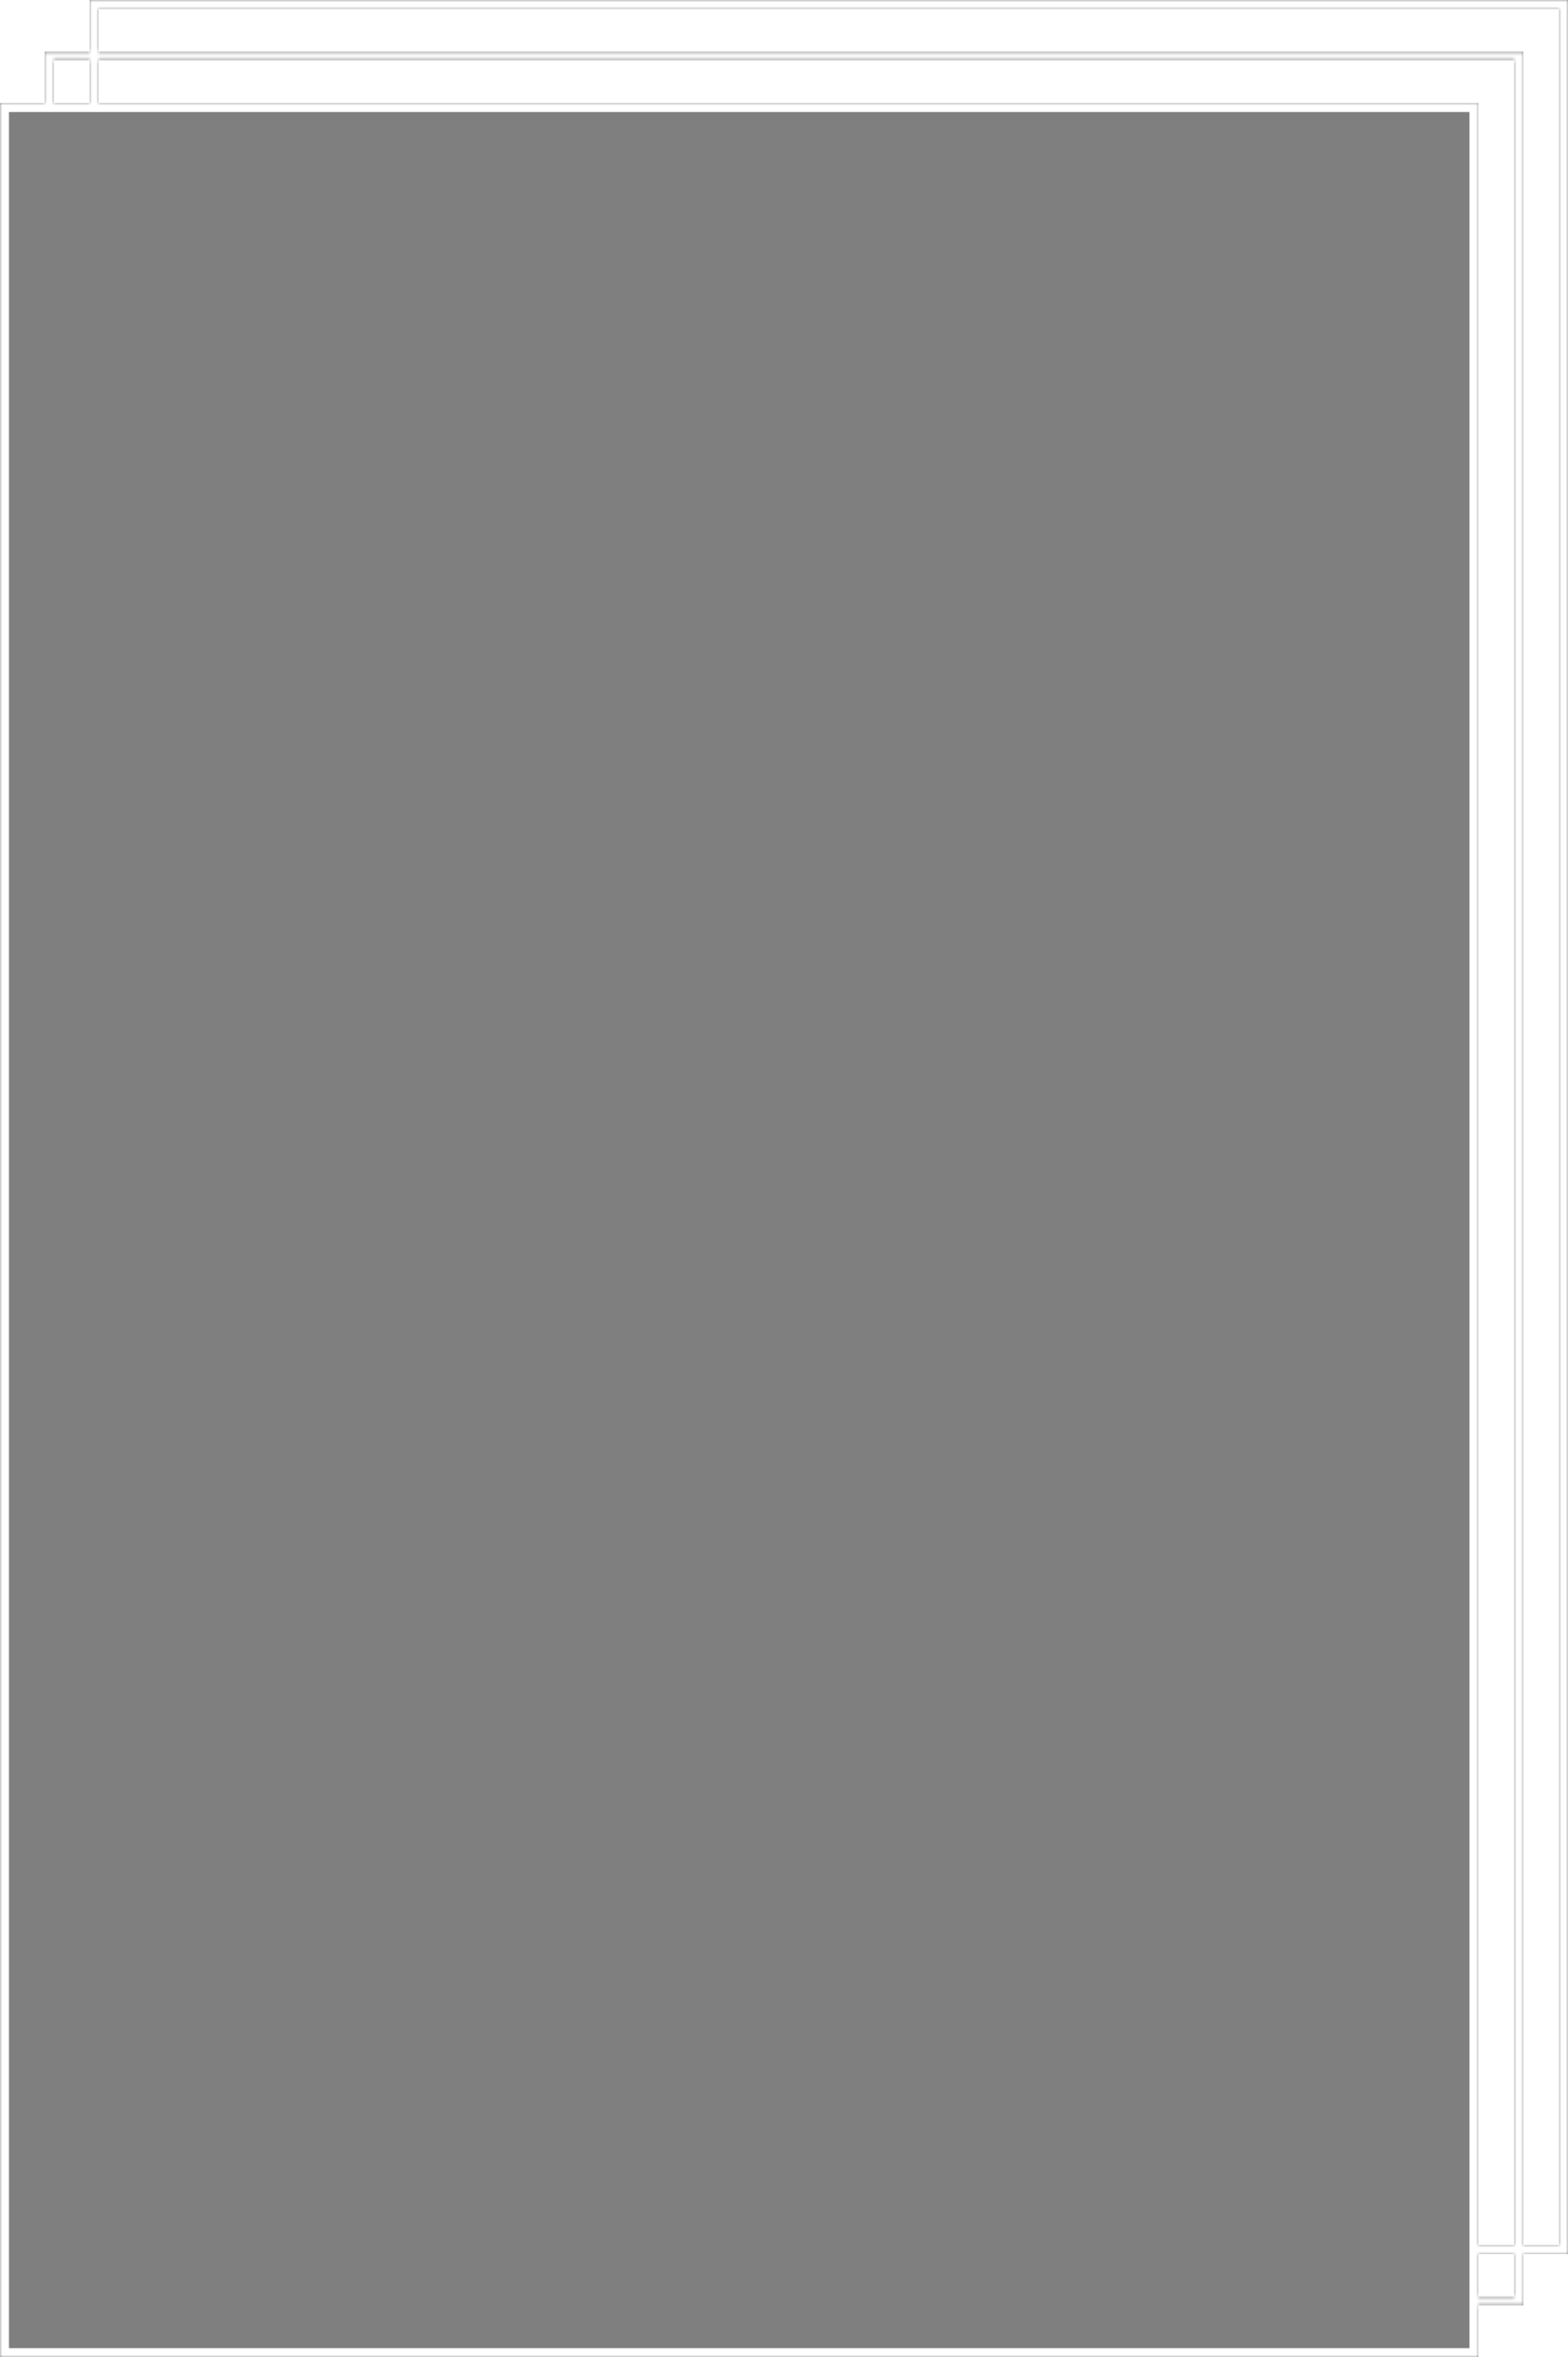
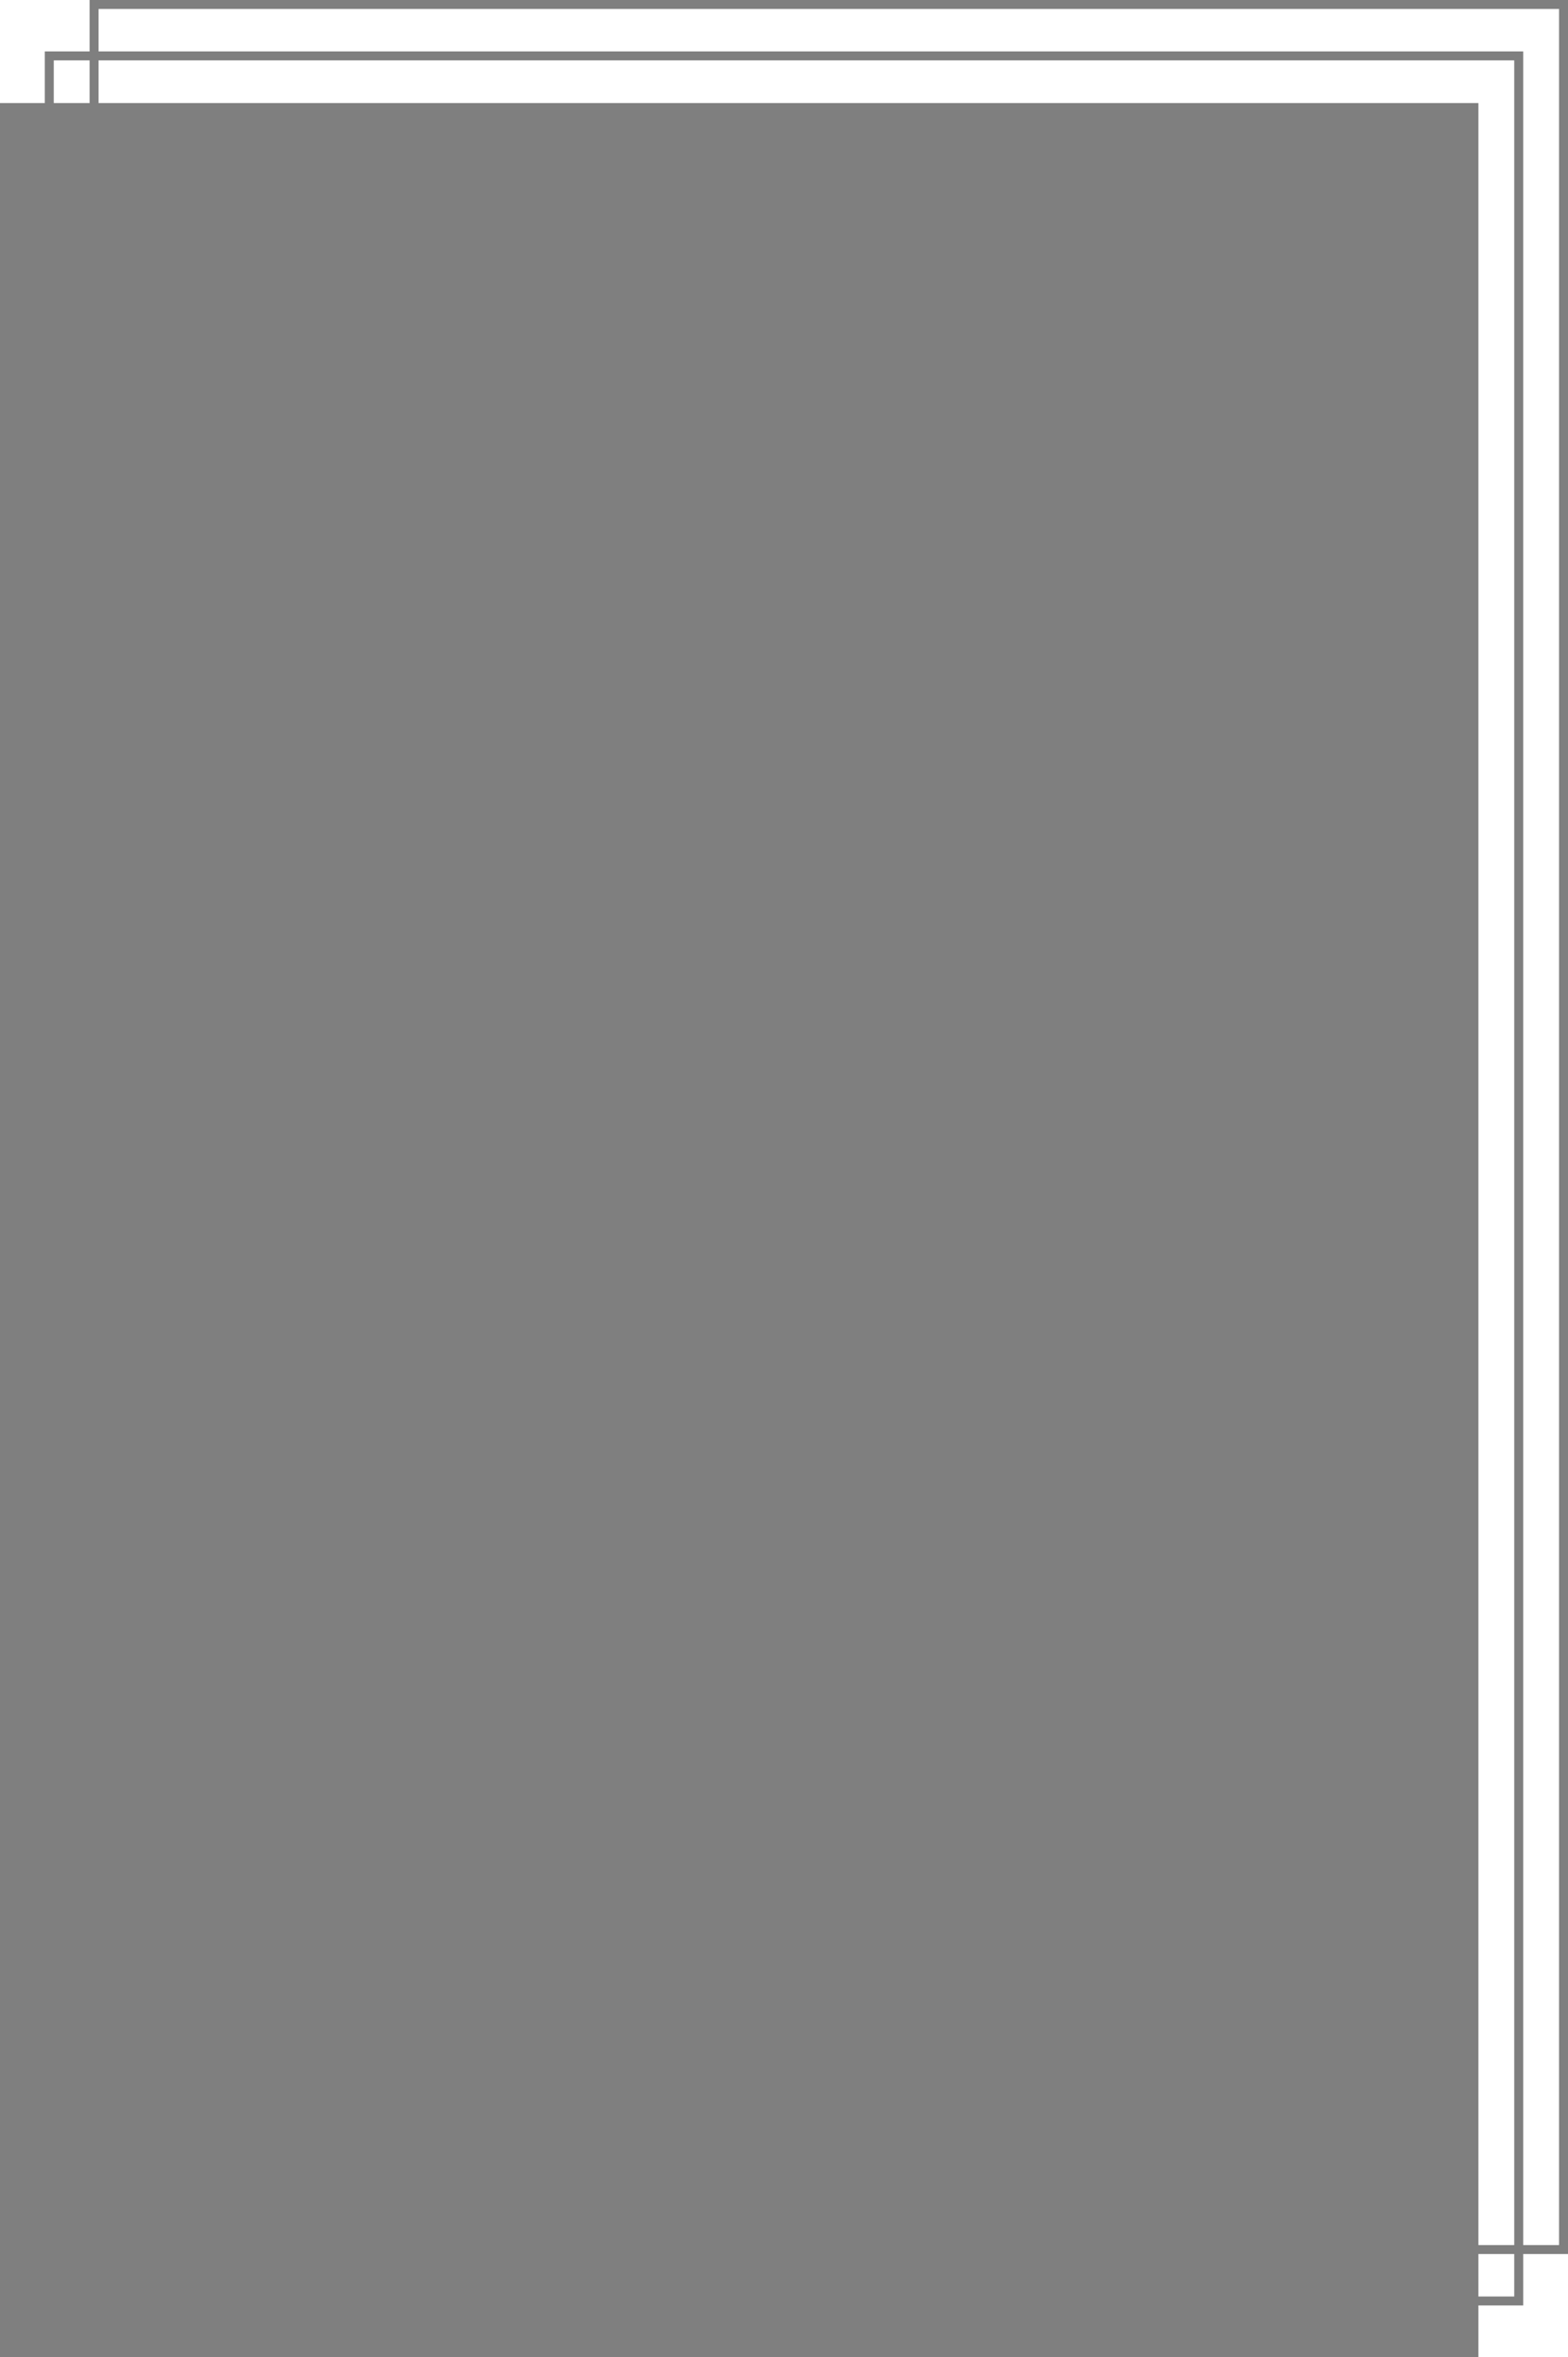
<svg xmlns="http://www.w3.org/2000/svg" width="350" height="526" viewBox="0 0 350 526" fill="none">
  <g filter="url(#filter0_b_111_239)">
    <mask id="path-1-inside-1_111_239" fill="white">
      <path fill-rule="evenodd" clip-rule="evenodd" d="M348 2H22V11.477H338H340V13.477V501H348V2ZM20 2V11.477H12H10V13.477V23H0V526H330V514.477H338H340V512.477V503H348H350V501V2V0H348H22H20V2ZM330 512.477H338V503H330V512.477ZM330 501V23H22V13.477H338V501H330ZM20 23H12V13.477H20V23Z" />
    </mask>
    <path fill-rule="evenodd" clip-rule="evenodd" d="M348 2H22V11.477H338H340V13.477V501H348V2ZM20 2V11.477H12H10V13.477V23H0V526H330V514.477H338H340V512.477V503H348H350V501V2V0H348H22H20V2ZM330 512.477H338V503H330V512.477ZM330 501V23H22V13.477H338V501H330ZM20 23H12V13.477H20V23Z" fill="black" fill-opacity="0.5" />
-     <path d="M22 2V0H20V2H22ZM348 2H350V0H348V2ZM22 11.477H20V13.477H22V11.477ZM340 11.477H342V9.477H340V11.477ZM340 501H338V503H340V501ZM348 501V503H350V501H348ZM20 11.477V13.477H22V11.477H20ZM10 11.477V9.477H8V11.477H10ZM10 23V25H12V23H10ZM0 23V21H-2V23H0ZM0 526H-2V528H0V526ZM330 526V528H332V526H330ZM330 514.477V512.477H328V514.477H330ZM340 514.477V516.477H342V514.477H340ZM340 503V501H338V503H340ZM350 503V505H352V503H350ZM350 0H352V-2H350V0ZM20 0V-2H18V0H20ZM338 512.477V514.477H340V512.477H338ZM330 512.477H328V514.477H330V512.477ZM338 503H340V501H338V503ZM330 503V501H328V503H330ZM330 23H332V21H330V23ZM330 501H328V503H330V501ZM22 23H20V25H22V23ZM22 13.477V11.477H20V13.477H22ZM338 13.477H340V11.477H338V13.477ZM338 501V503H340V501H338ZM12 23H10V25H12V23ZM20 23V25H22V23H20ZM12 13.477V11.477H10V13.477H12ZM20 13.477H22V11.477H20V13.477ZM22 4H348V0H22V4ZM24 11.477V2H20V11.477H24ZM338 9.477H22V13.477H338V9.477ZM340 9.477H338V13.477H340V9.477ZM342 13.477V11.477H338V13.477H342ZM342 501V13.477H338V501H342ZM348 499H340V503H348V499ZM346 2V501H350V2H346ZM22 11.477V2H18V11.477H22ZM12 13.477H20V9.477H12V13.477ZM10 13.477H12V9.477H10V13.477ZM12 13.477V11.477H8V13.477H12ZM12 23V13.477H8V23H12ZM0 25H10V21H0V25ZM2 526V23H-2V526H2ZM330 524H0V528H330V524ZM328 514.477V526H332V514.477H328ZM338 512.477H330V516.477H338V512.477ZM340 512.477H338V516.477H340V512.477ZM338 512.477V514.477H342V512.477H338ZM338 503V512.477H342V503H338ZM348 501H340V505H348V501ZM350 501H348V505H350V501ZM348 501V503H352V501H348ZM348 2V501H352V2H348ZM348 0V2H352V0H348ZM348 2H350V-2H348V2ZM22 2H348V-2H22V2ZM20 2H22V-2H20V2ZM22 2V0H18V2H22ZM338 510.477H330V514.477H338V510.477ZM336 503V512.477H340V503H336ZM330 505H338V501H330V505ZM328 503V512.477H332V503H328ZM328 23V501H332V23H328ZM22 25H330V21H22V25ZM24 23V13.477H20V23H24ZM22 15.477H338V11.477H22V15.477ZM336 13.477V501H340V13.477H336ZM338 499H330V503H338V499ZM12 25H20V21H12V25ZM14 23V13.477H10V23H14ZM12 15.477H20V11.477H12V15.477ZM18 13.477V23H22V13.477H18Z" fill="white" mask="url(#path-1-inside-1_111_239)" />
  </g>
  <defs>
    <filter id="filter0_b_111_239" x="-40" y="-40" width="430" height="606" filterUnits="userSpaceOnUse" color-interpolation-filters="sRGB">
      <feFlood flood-opacity="0" result="BackgroundImageFix" />
      <feGaussianBlur in="BackgroundImageFix" stdDeviation="20" />
      <feComposite in2="SourceAlpha" operator="in" result="effect1_backgroundBlur_111_239" />
      <feBlend mode="normal" in="SourceGraphic" in2="effect1_backgroundBlur_111_239" result="shape" />
    </filter>
  </defs>
</svg>